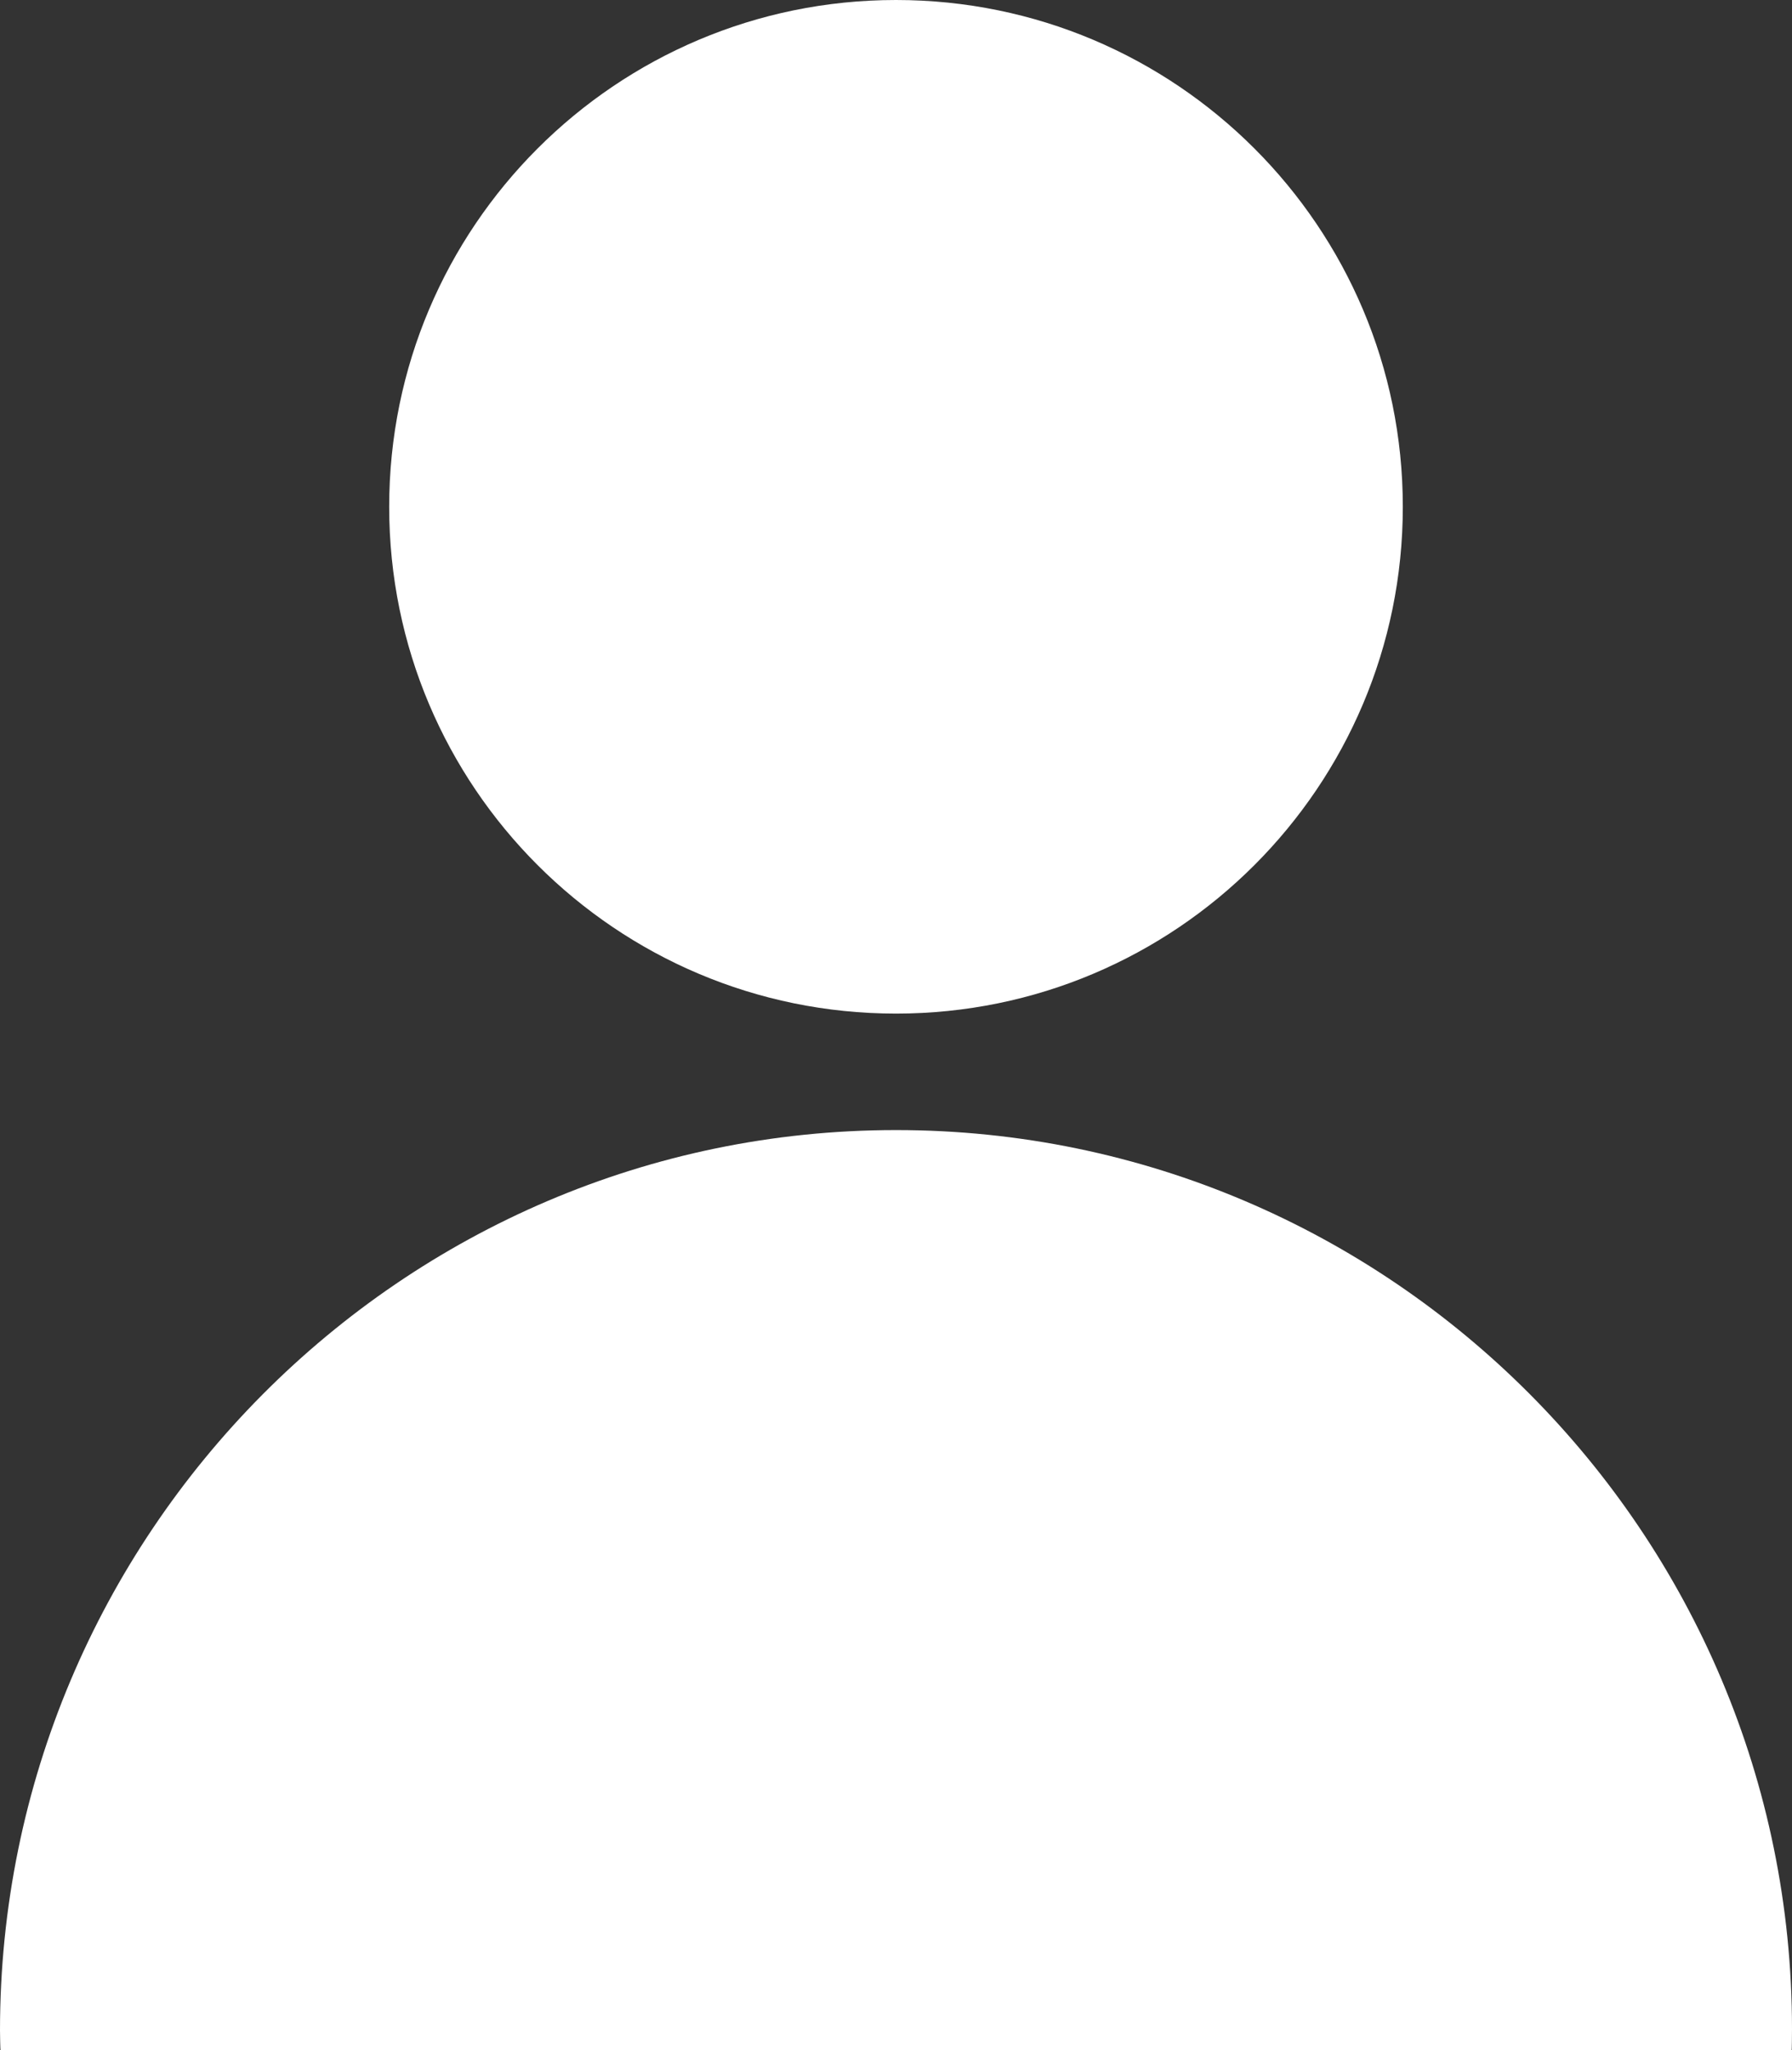
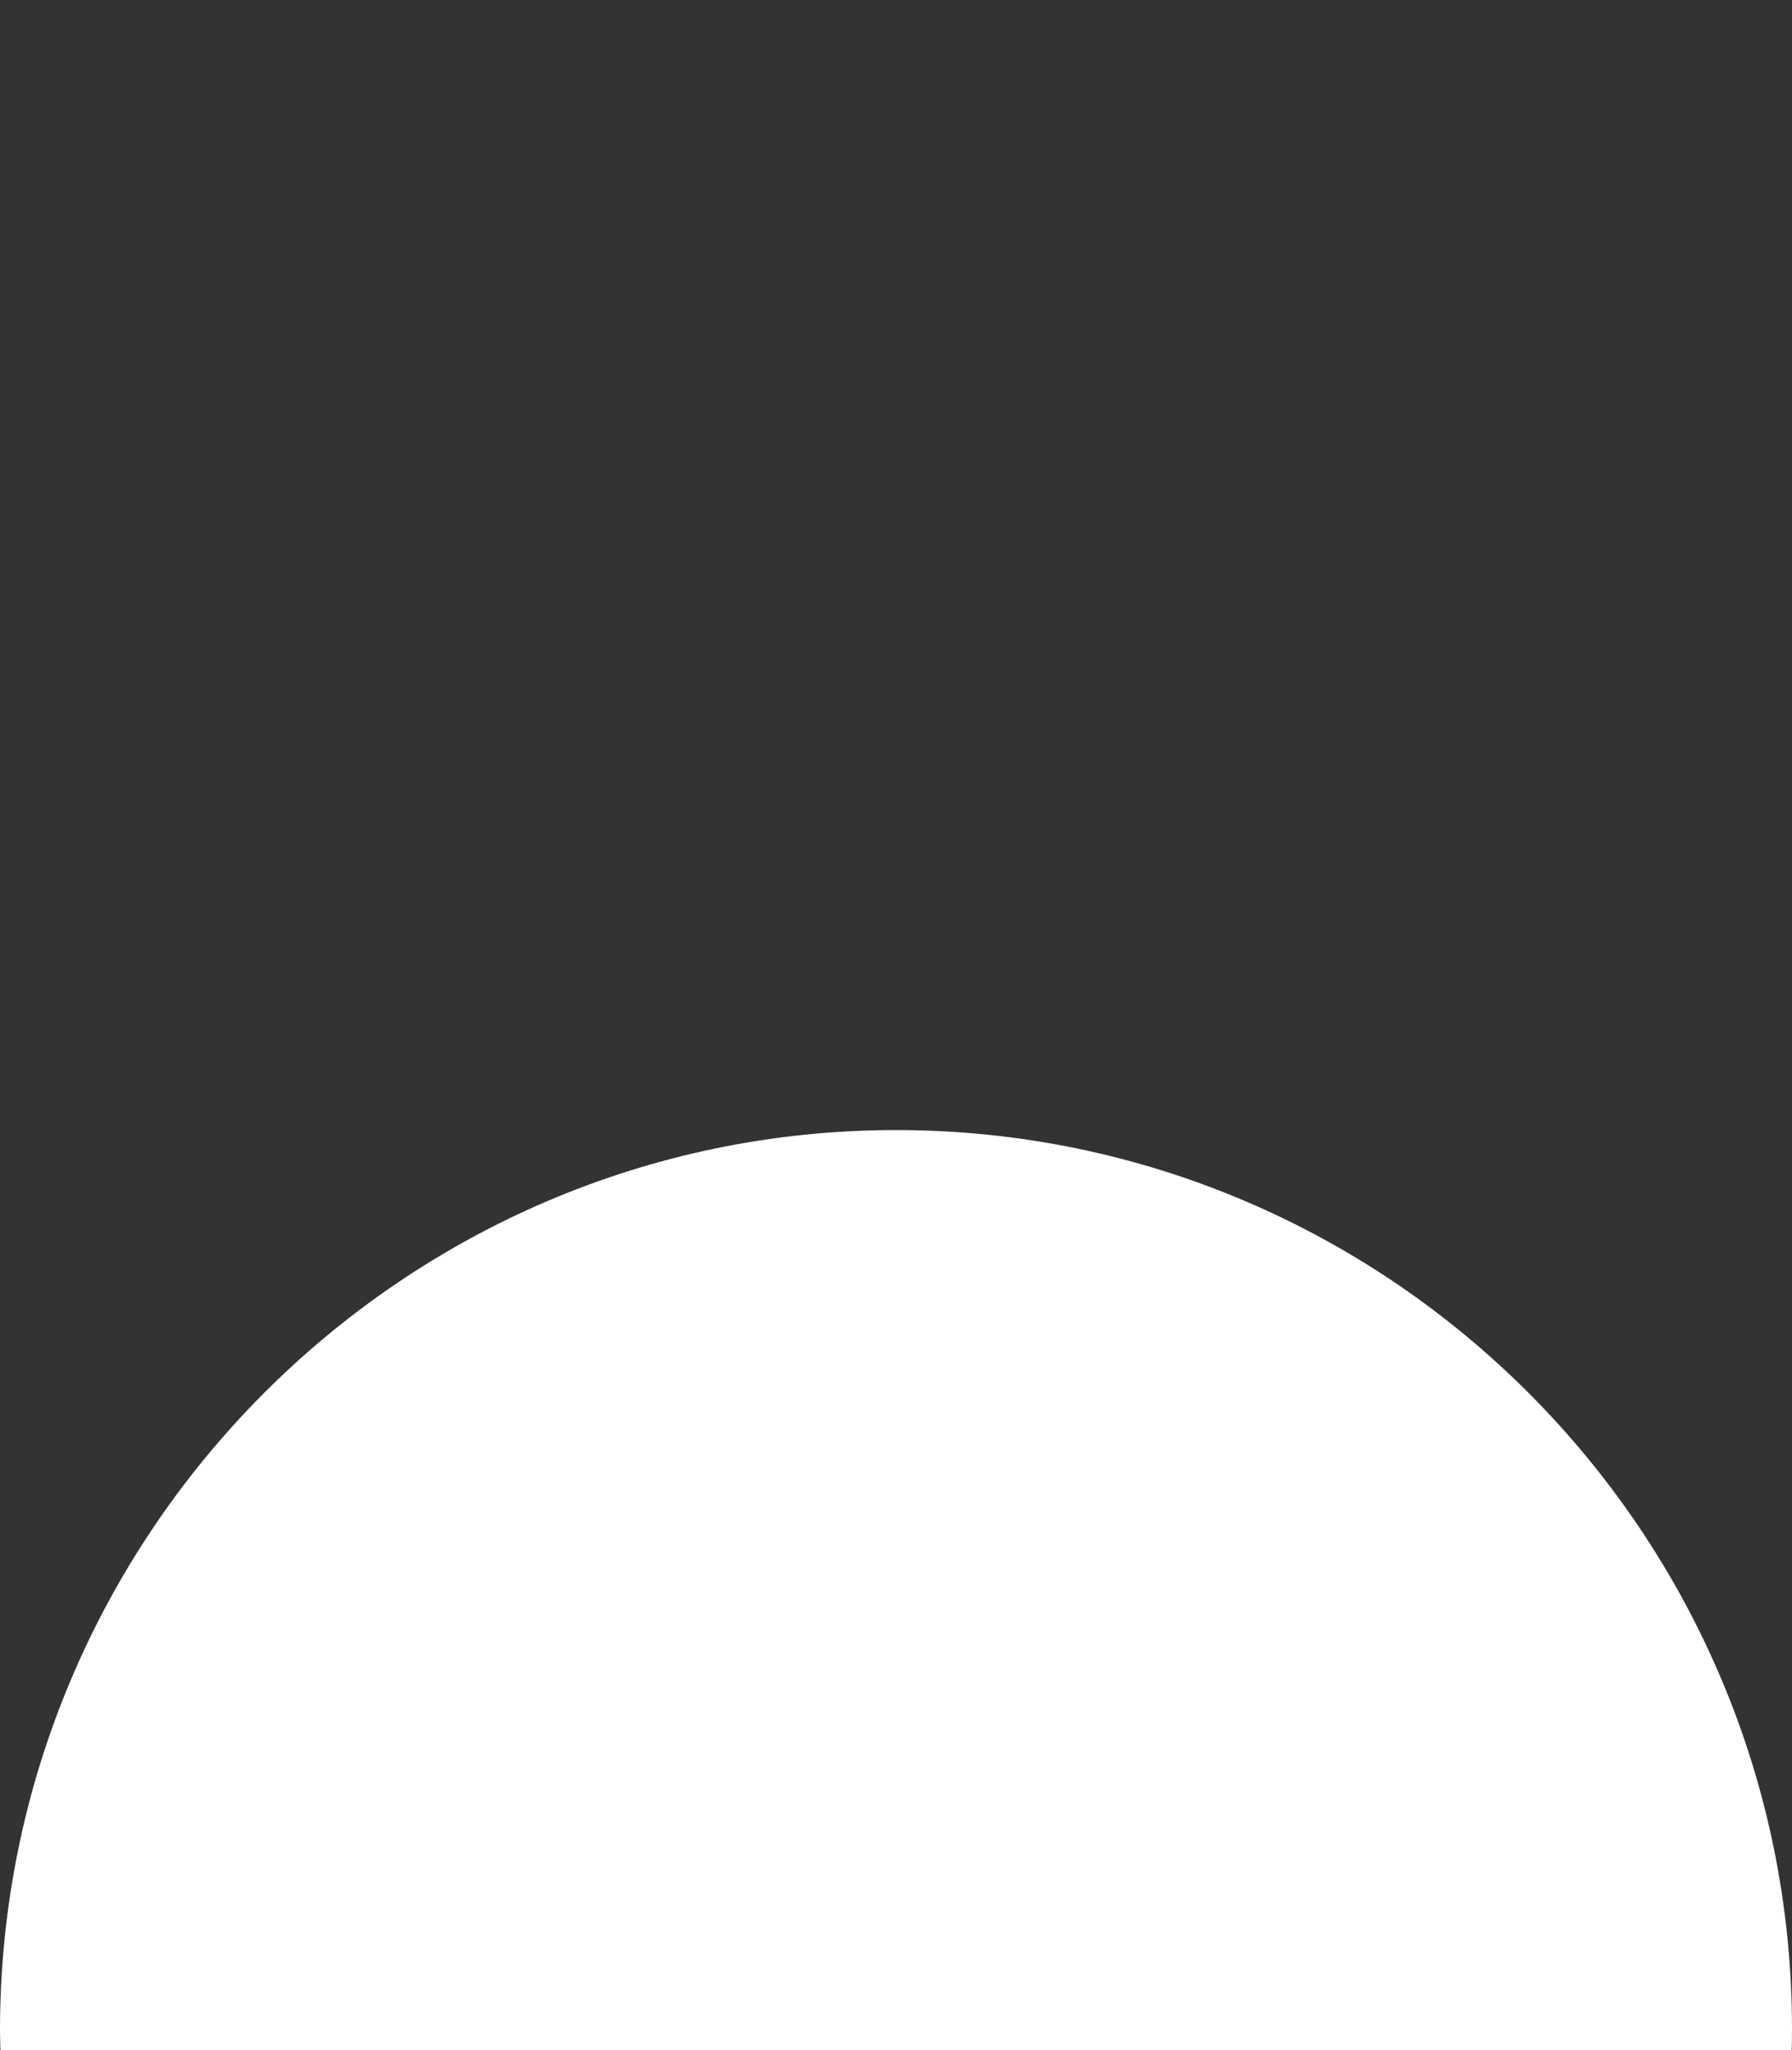
<svg xmlns="http://www.w3.org/2000/svg" version="1.1" id="Layer_1" x="0px" y="0px" width="11px" height="12.585px" viewBox="0 0 11 12.585" enable-background="new 0 0 11 12.585" xml:space="preserve">
  <rect x="0" y="0" width="11" height="12.585" fill="#333333" stroke="none" />
-   <path fill="#FFFFFF" d="M8.611,3.111c0,1.718-1.393,3.111-3.111,3.111S2.389,4.829,2.389,3.111C2.389,1.393,3.782,0,5.5,0  S8.611,1.393,8.611,3.111" />
  <path fill="#FFFFFF" d="M10.998,12.585c0.001,0,0.002-0.099,0.002-0.131c0-3.037-2.462-5.517-5.5-5.517  c-3.037,0-5.5,2.488-5.5,5.526c0,0.032,0.002,0.122,0.003,0.122H10.998z" />
</svg>